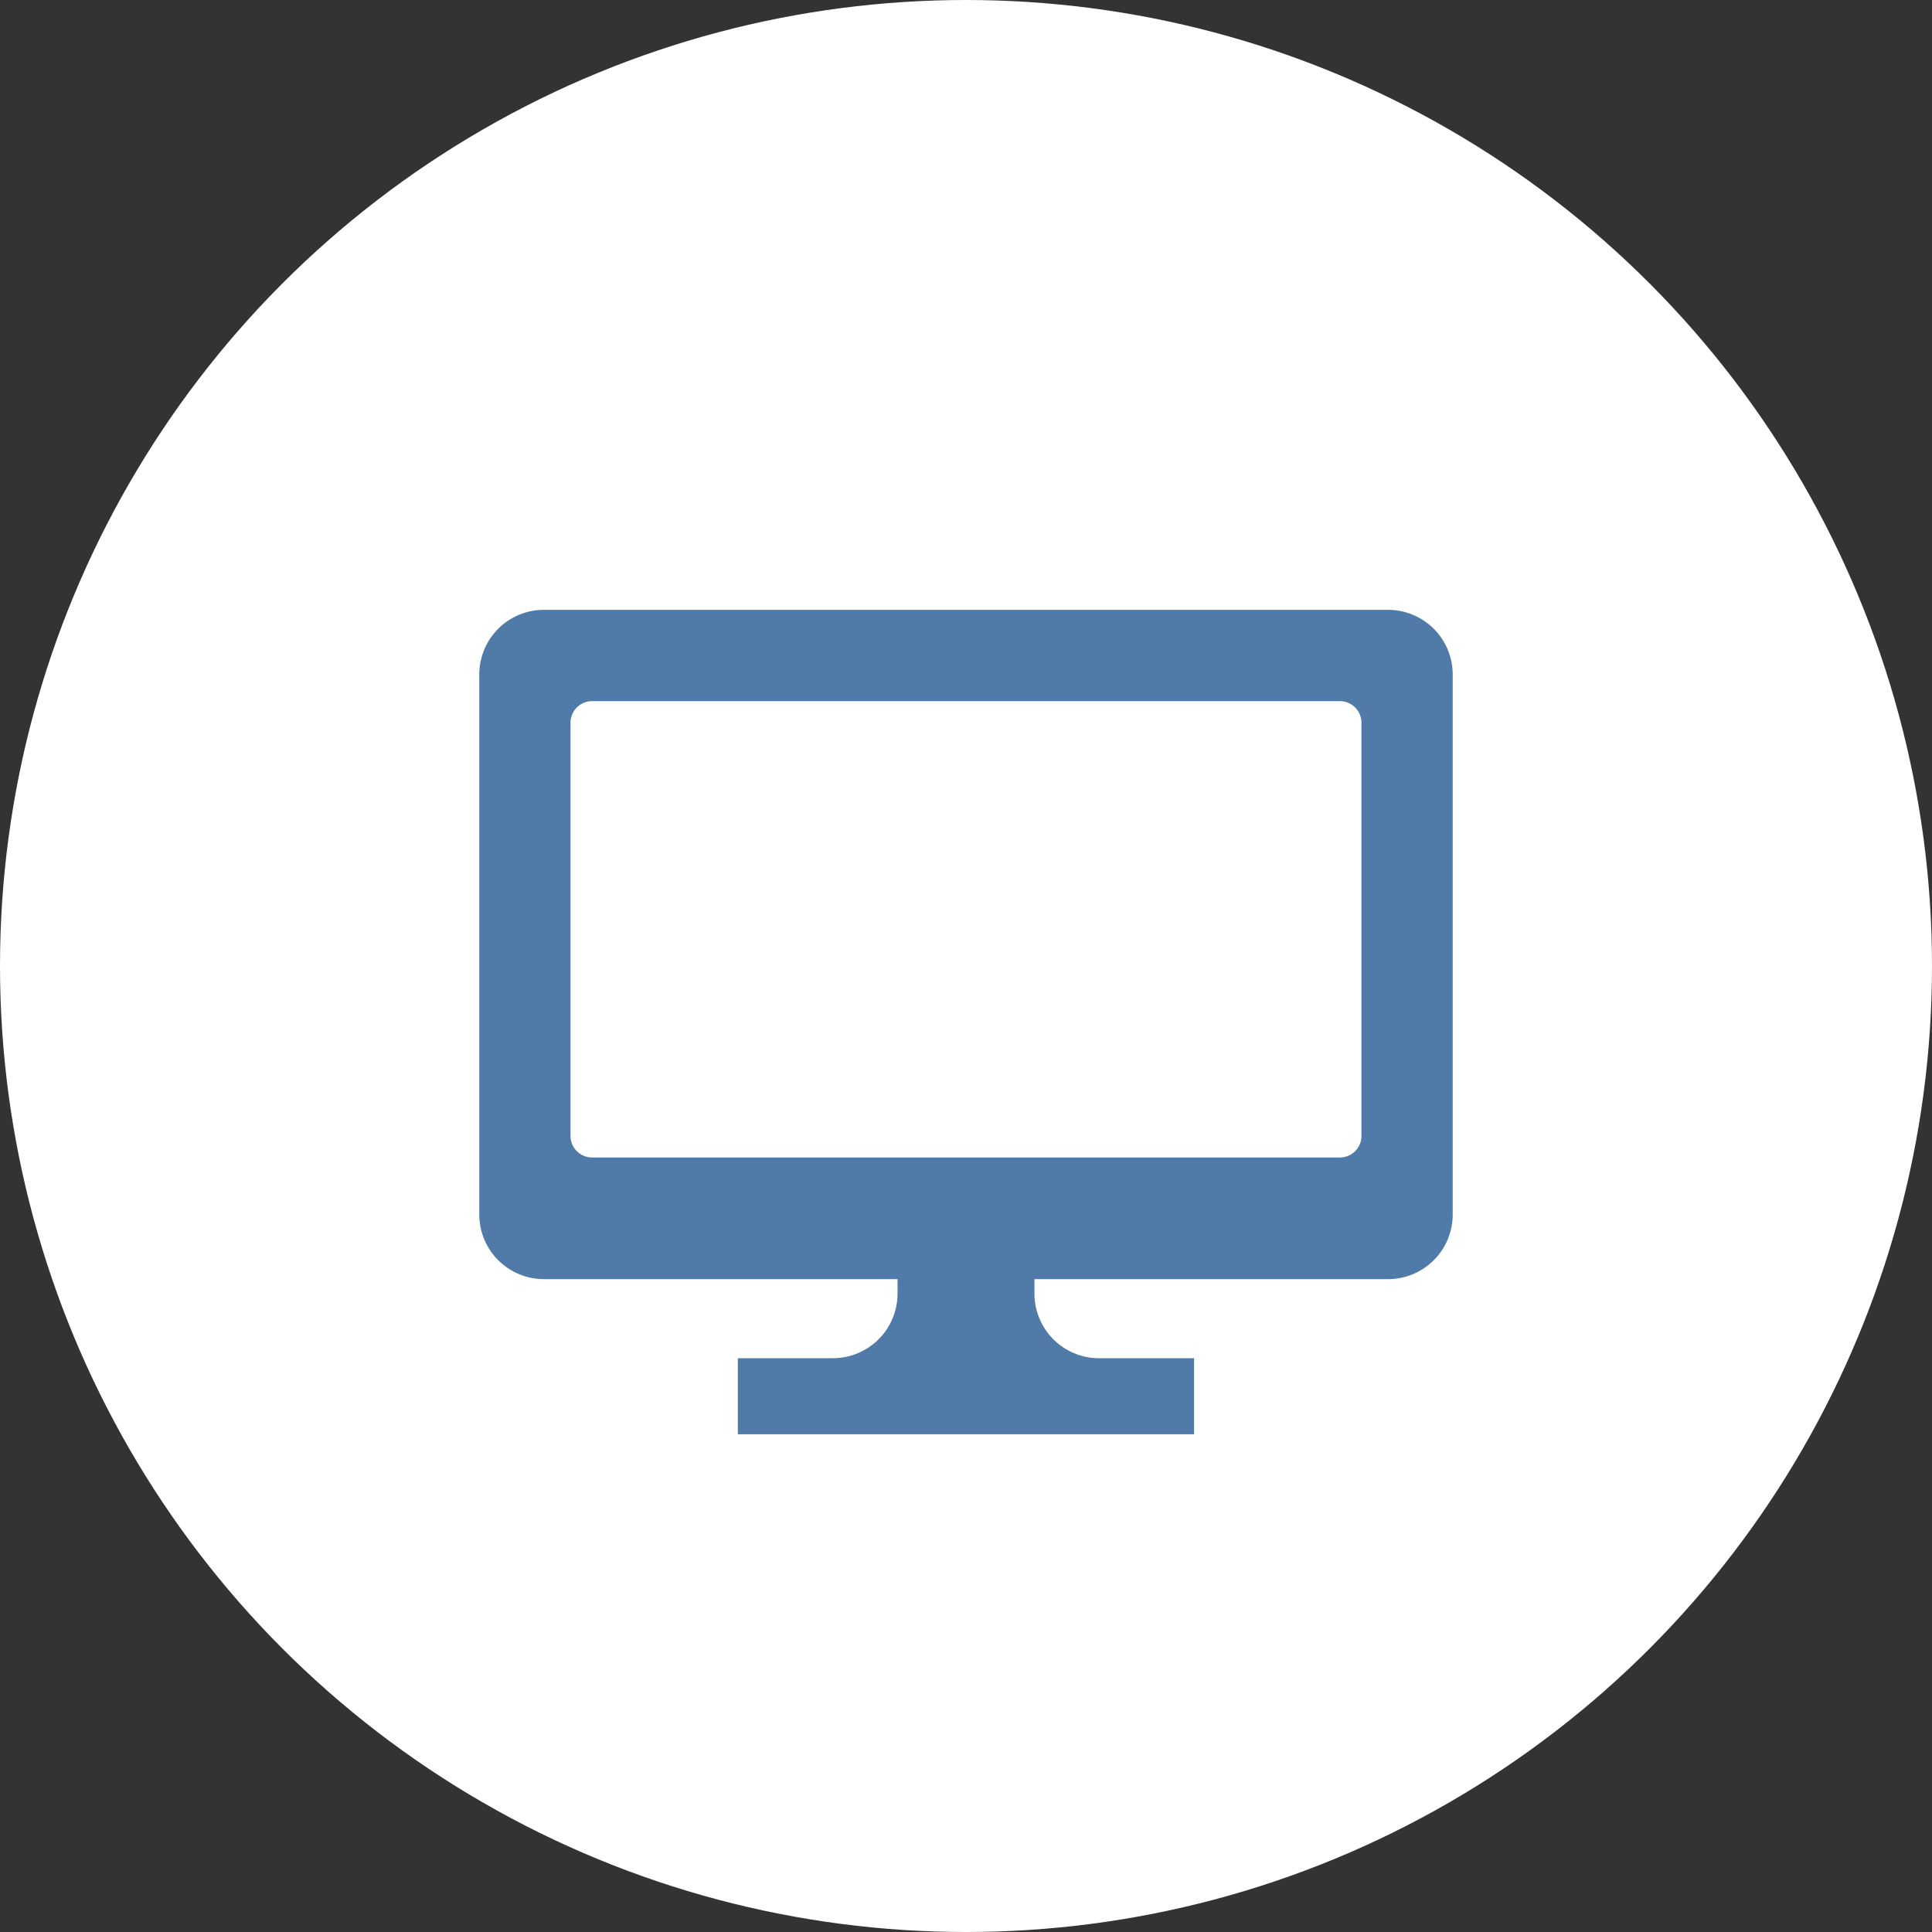
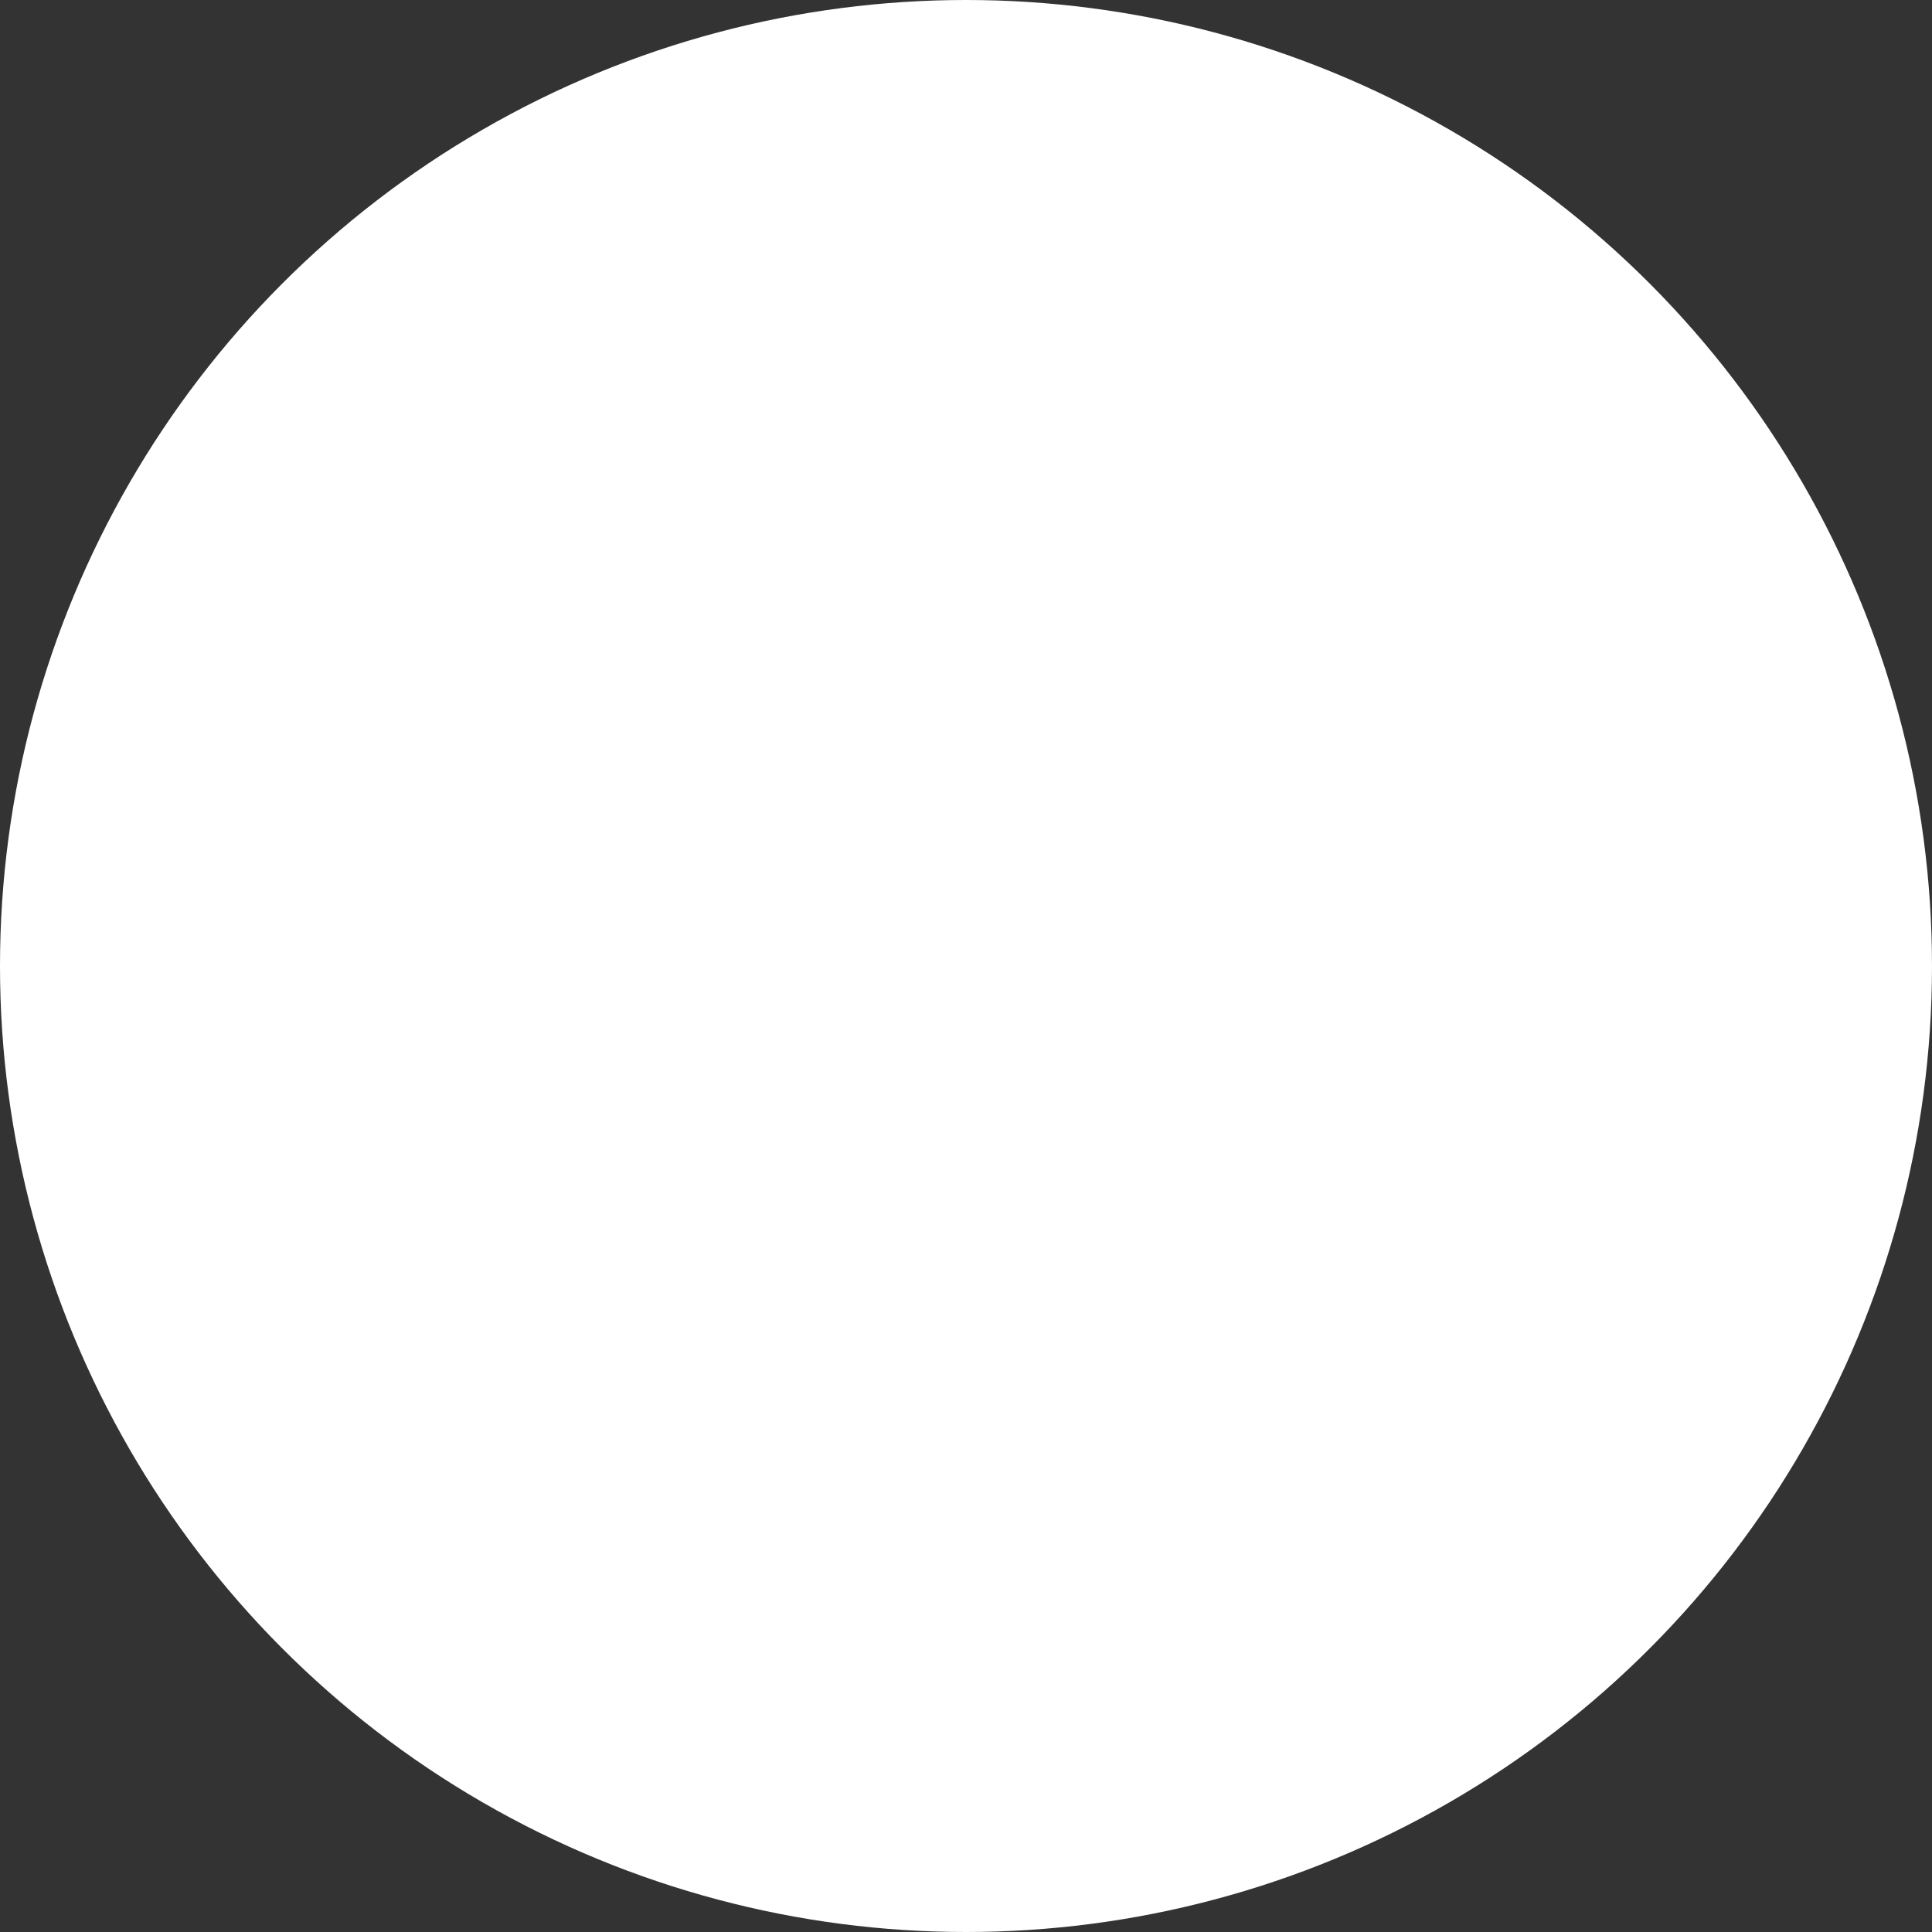
<svg xmlns="http://www.w3.org/2000/svg" width="83" height="83" viewBox="0 0 83 83">
  <rect x="0" y="0" width="83" height="83" fill="#333333" stroke="none" />
  <g transform="translate(-384 -2809)">
    <circle cx="41.5" cy="41.5" r="41.5" transform="translate(384 2809)" fill="#fff" />
    <g transform="translate(404.59 2835.202)">
-       <path d="M39.041,39.2H2.778A2.778,2.778,0,0,0,0,41.981V65.175a2.778,2.778,0,0,0,2.778,2.778H17.969v.619a2.778,2.778,0,0,1-2.778,2.778H11.108v3.267h19.6V71.351H26.628a2.778,2.778,0,0,1-2.778-2.778v-.619H39.041a2.778,2.778,0,0,0,2.778-2.778V41.981A2.778,2.778,0,0,0,39.041,39.2ZM37.9,61.8a.926.926,0,0,1-.927.927H4.847a.926.926,0,0,1-.927-.927V44.05a.926.926,0,0,1,.927-.927H36.972a.926.926,0,0,1,.927.927V61.8Z" transform="translate(0 -39.203)" fill="#507aa7" />
-     </g>
+       </g>
  </g>
</svg>